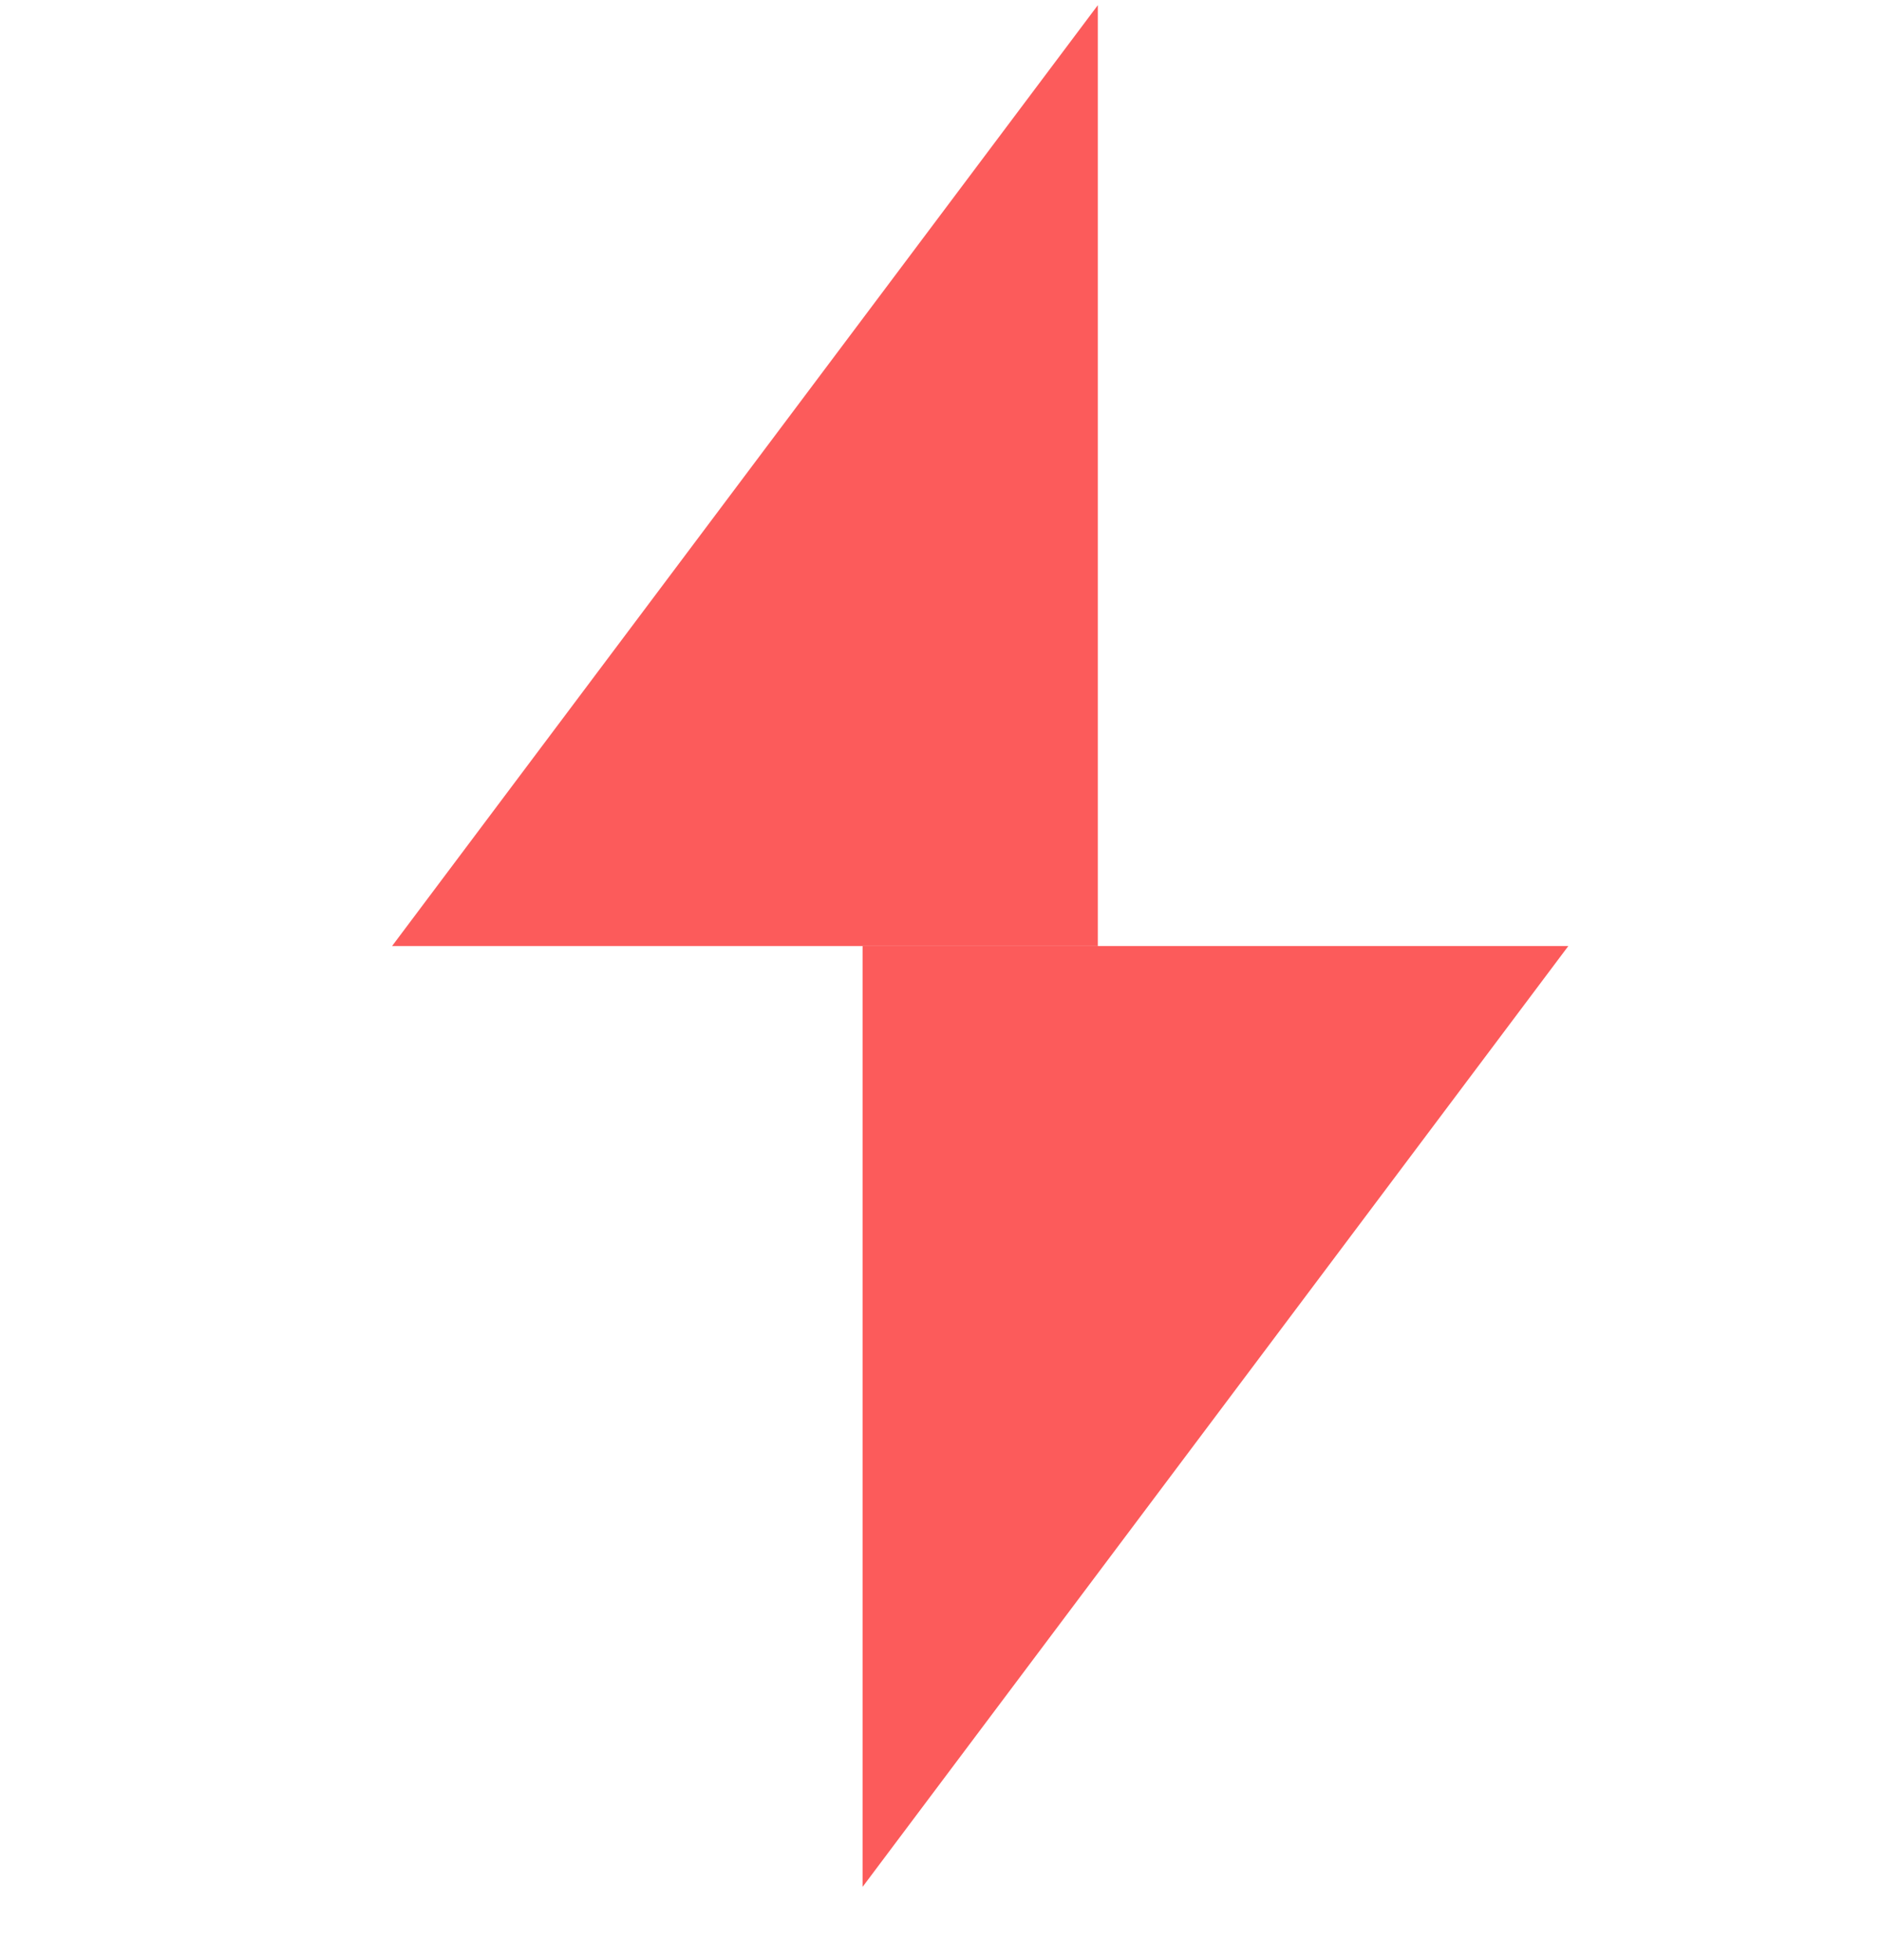
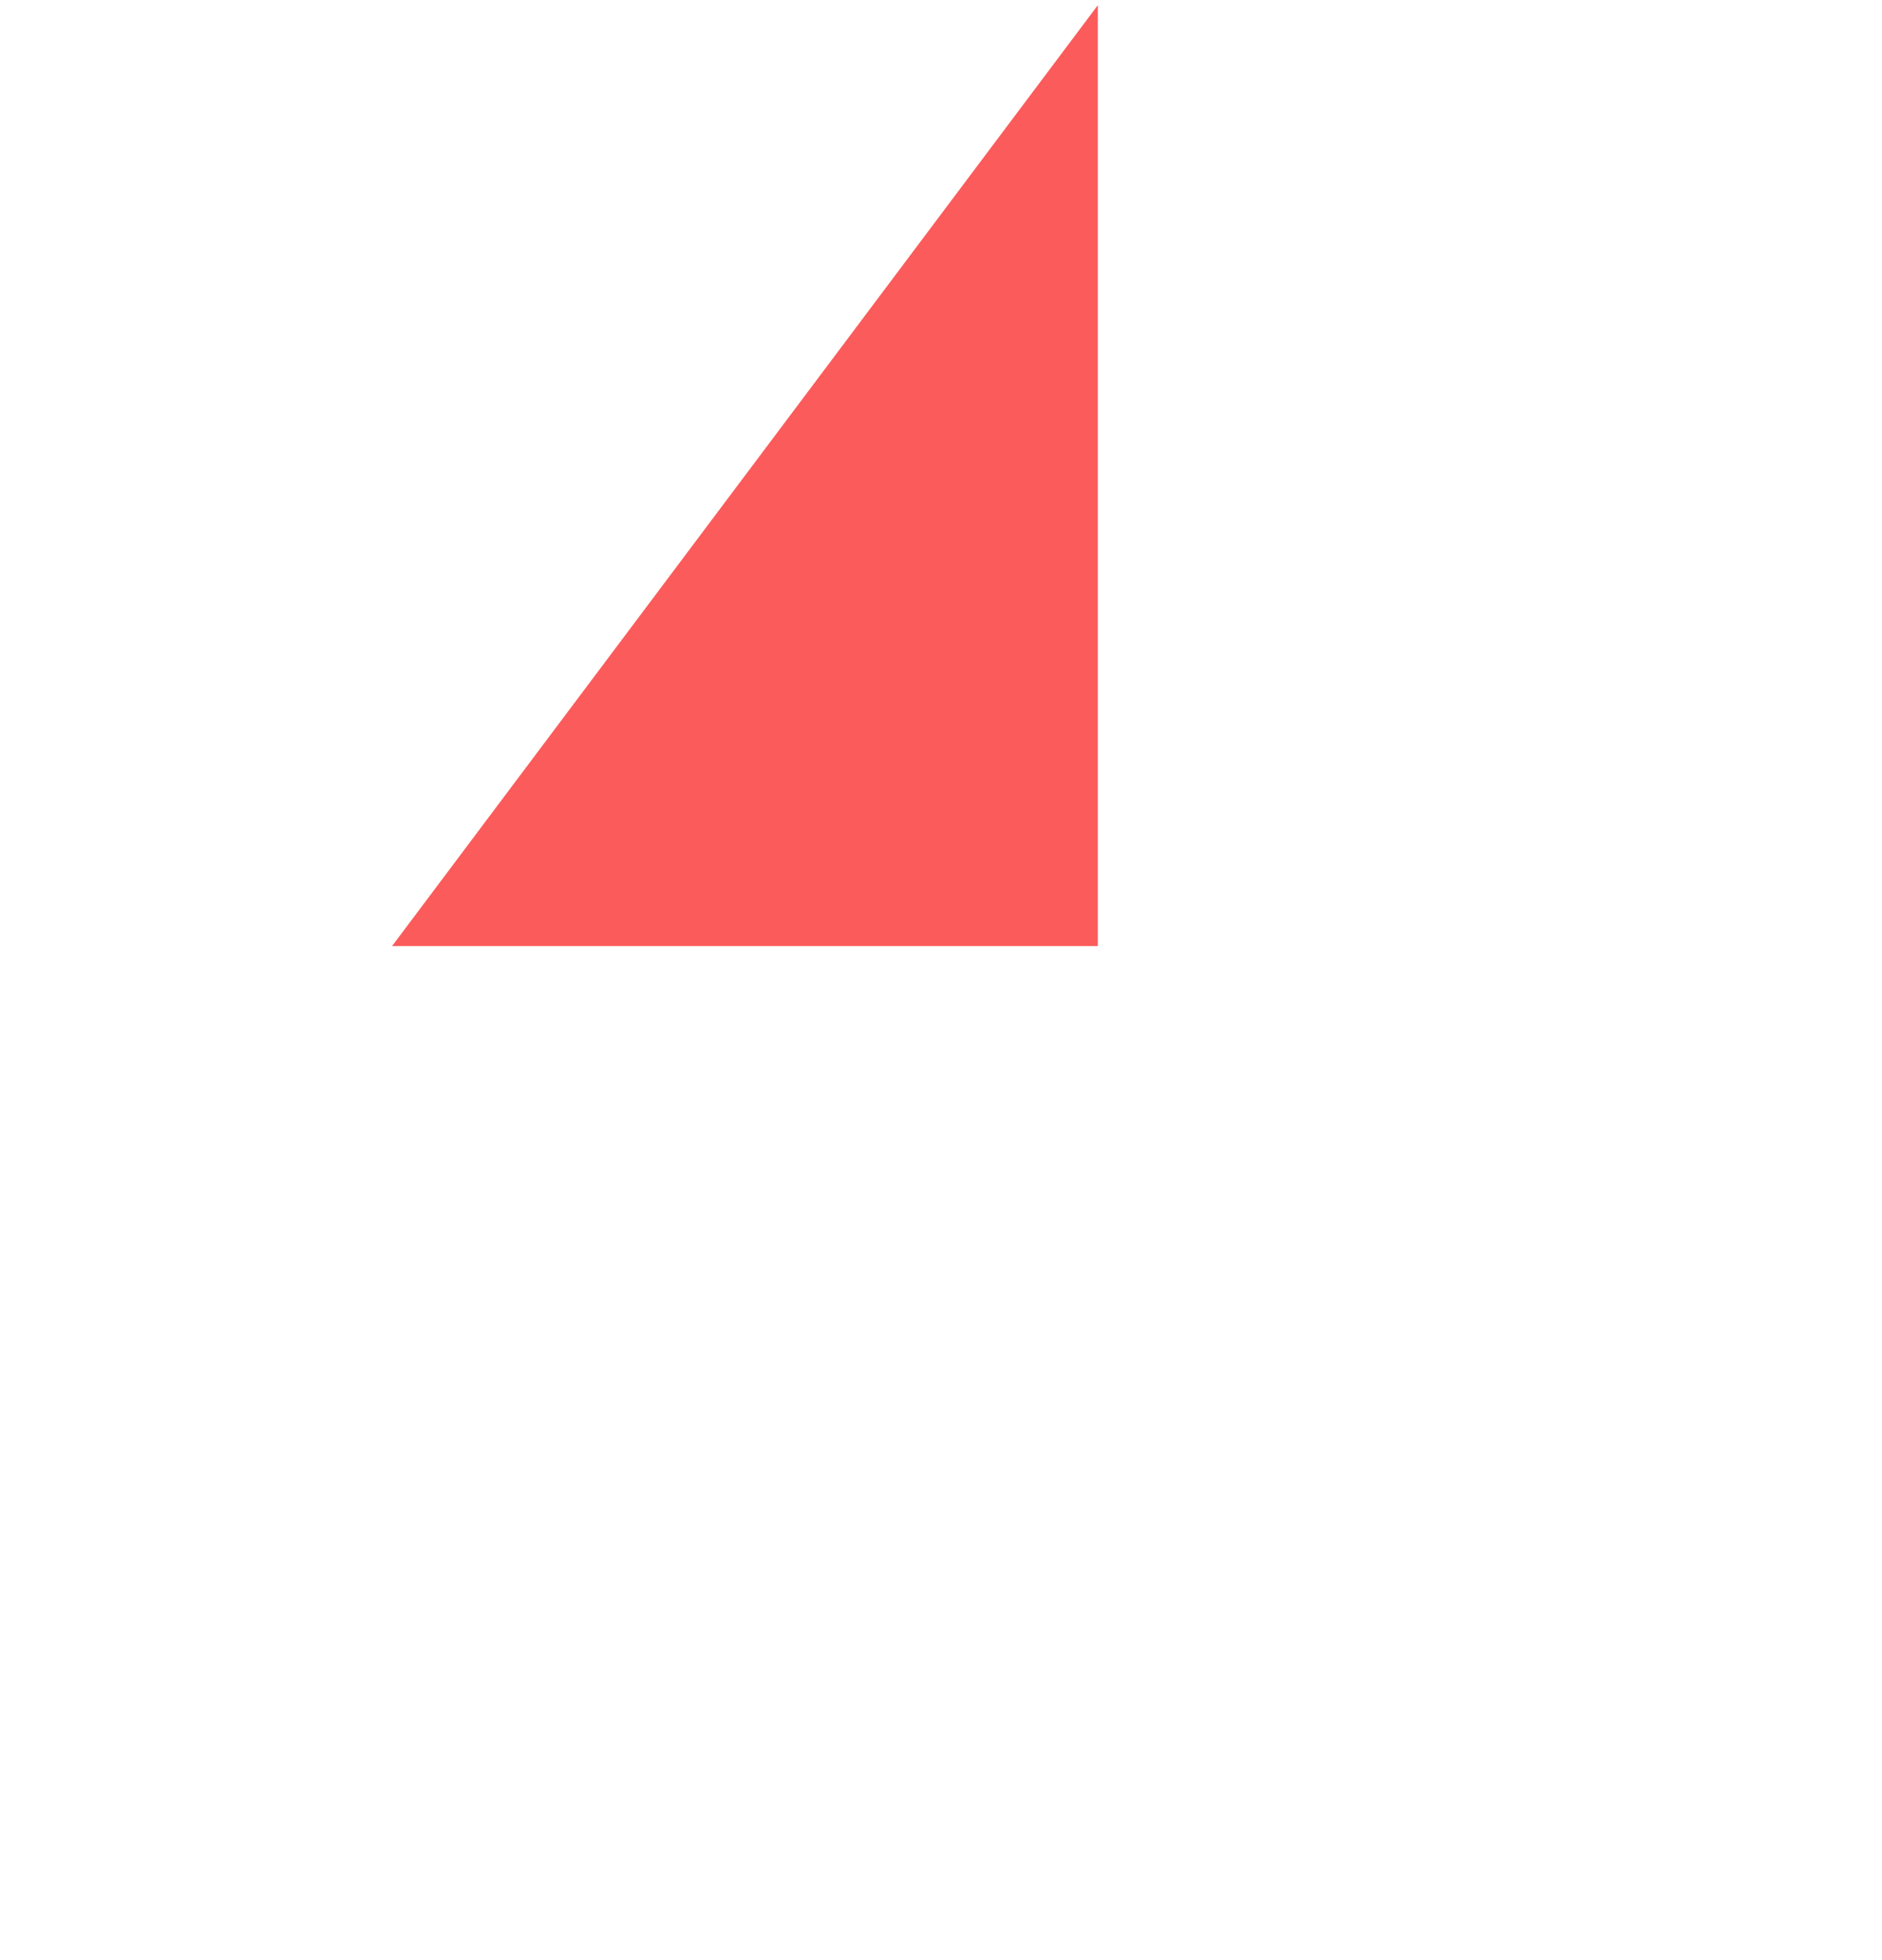
<svg xmlns="http://www.w3.org/2000/svg" width="24" height="25" viewBox="0 0 24 25" fill="none">
  <path d="M14 12.066V0.066L5 12.066H14Z" fill="#FC5B5B" />
-   <path d="M11 12.066V24.066L20 12.066H11Z" fill="#FC5B5B" />
</svg>